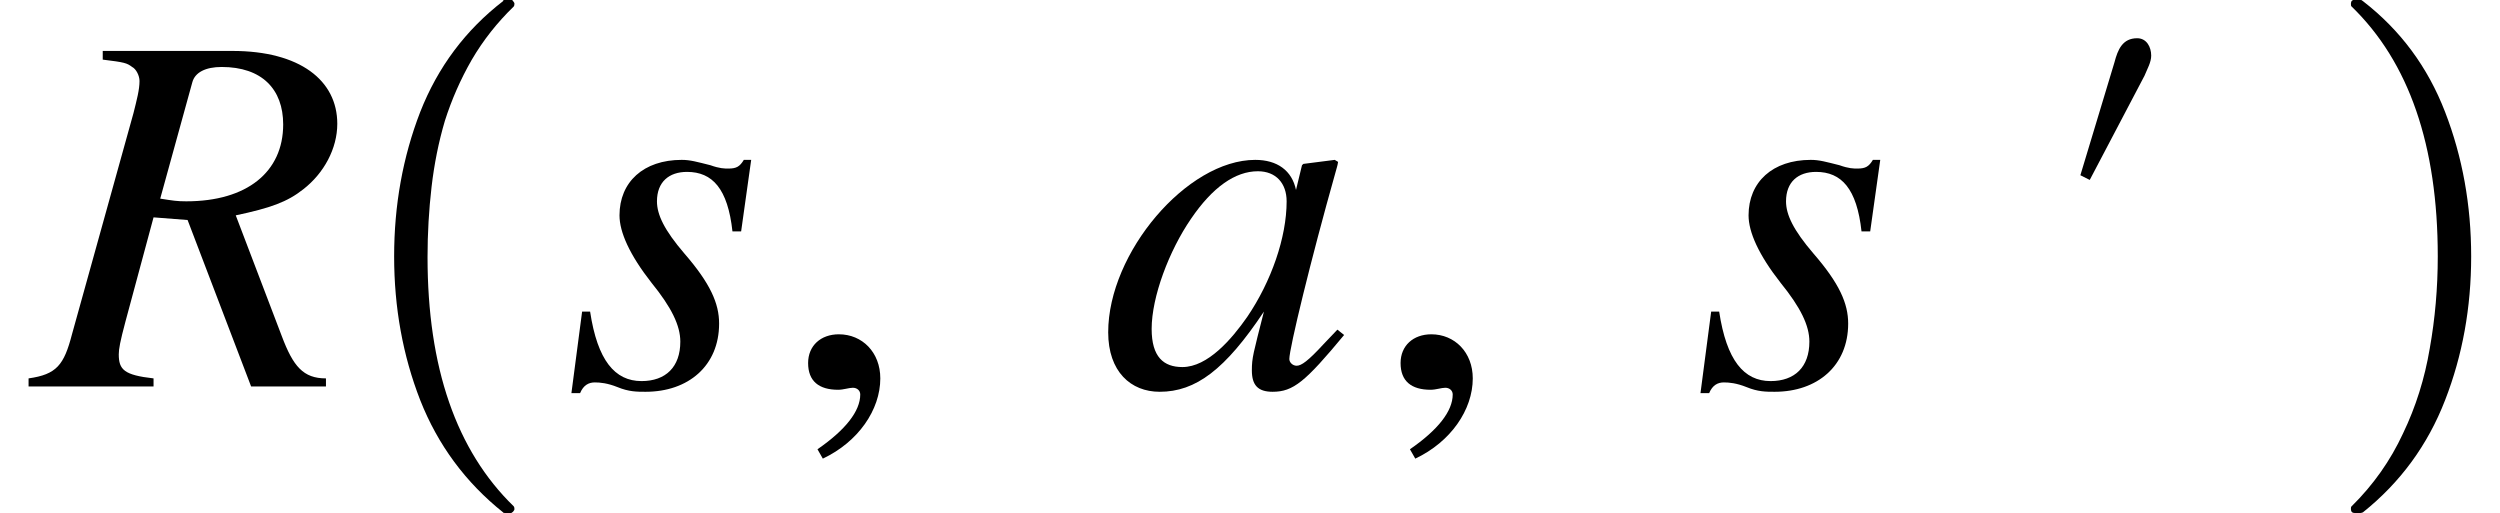
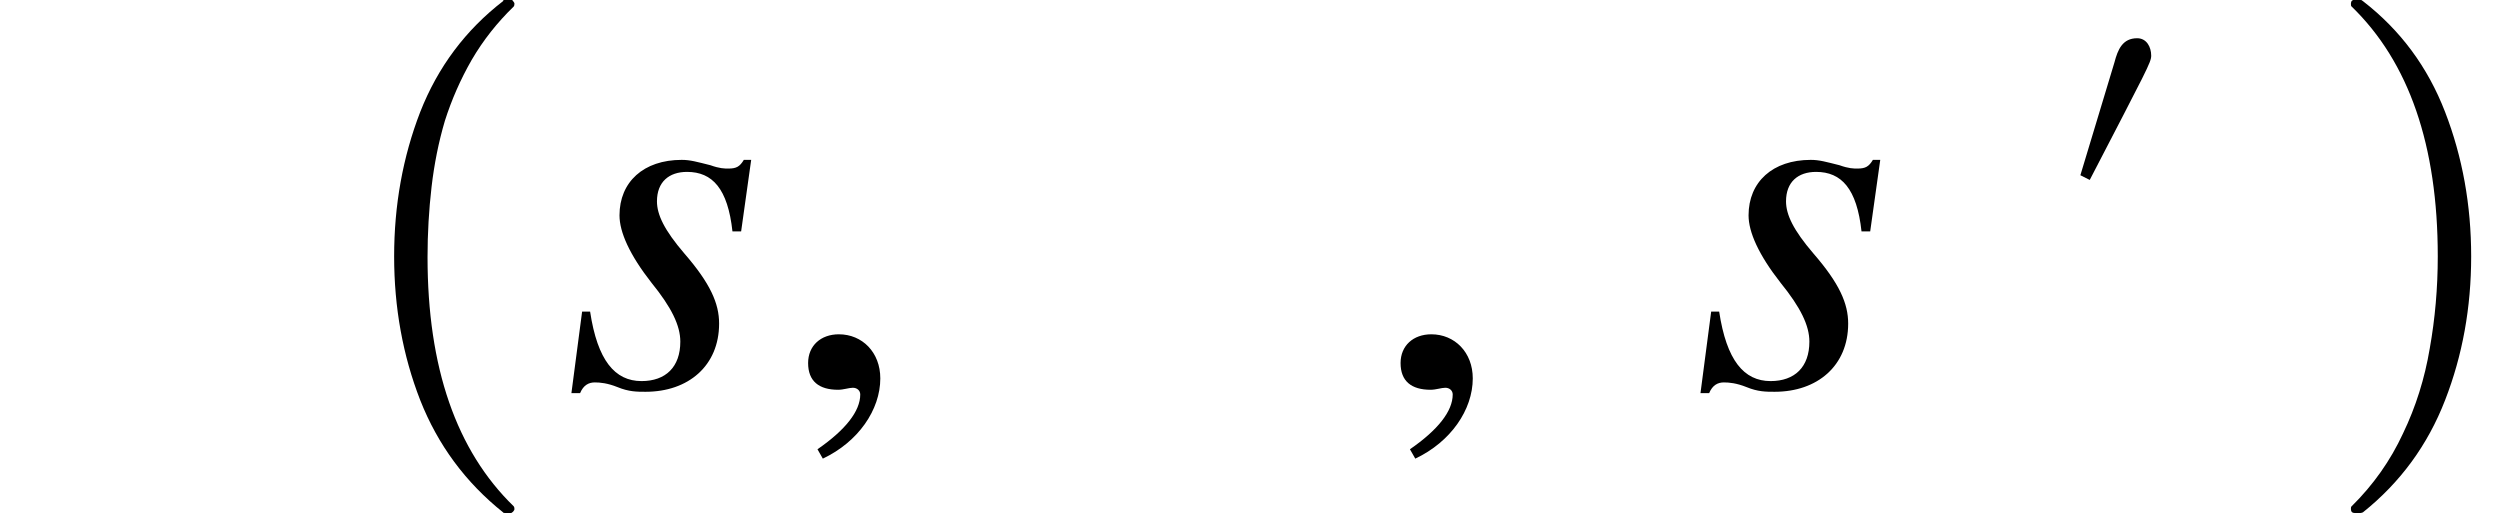
<svg xmlns="http://www.w3.org/2000/svg" xmlns:xlink="http://www.w3.org/1999/xlink" width="58.451pt" height="12pt" viewBox="0 0 58.451 12" version="1.1">
  <defs>
    <g>
      <symbol overflow="visible" id="glyph0-0">
        <path style="stroke:none;" d="" />
      </symbol>
      <symbol overflow="visible" id="glyph0-1">
-         <path style="stroke:none;" d="M 1.578 -7.844 L 1.578 -7.641 C 2.094 -7.578 2.141 -7.562 2.266 -7.469 C 2.359 -7.422 2.438 -7.266 2.438 -7.141 C 2.438 -6.938 2.375 -6.703 2.297 -6.391 L 0.859 -1.219 C 0.672 -0.5 0.5 -0.281 -0.156 -0.188 L -0.156 0 L 2.766 0 L 2.766 -0.188 C 2.078 -0.266 1.953 -0.391 1.953 -0.75 C 1.953 -0.875 1.984 -1.047 2.109 -1.516 L 2.766 -3.953 L 3.562 -3.891 L 5.047 0 L 6.797 0 L 6.797 -0.188 C 6.266 -0.188 6.031 -0.469 5.766 -1.172 L 4.688 -4 C 5.5 -4.172 5.891 -4.312 6.266 -4.609 C 6.75 -4.984 7.062 -5.562 7.062 -6.141 C 7.062 -7.156 6.188 -7.844 4.609 -7.844 Z M 3.672 -7.109 C 3.734 -7.344 3.984 -7.469 4.359 -7.469 C 5.297 -7.469 5.797 -6.953 5.797 -6.125 C 5.797 -5.016 4.953 -4.328 3.531 -4.328 C 3.312 -4.328 3.219 -4.344 2.922 -4.391 Z M 3.672 -7.109 " />
-       </symbol>
+         </symbol>
      <symbol overflow="visible" id="glyph0-2">
        <path style="stroke:none;" d="M 4.391 -5.297 L 4.219 -5.297 C 4.125 -5.141 4.047 -5.094 3.859 -5.094 C 3.766 -5.094 3.656 -5.094 3.438 -5.172 C 3.125 -5.25 2.969 -5.297 2.766 -5.297 C 1.875 -5.297 1.312 -4.781 1.312 -4 C 1.312 -3.609 1.547 -3.078 2.062 -2.422 C 2.531 -1.844 2.734 -1.422 2.734 -1.047 C 2.734 -0.453 2.391 -0.125 1.828 -0.125 C 1.203 -0.125 0.797 -0.609 0.625 -1.75 L 0.438 -1.75 L 0.188 0.156 L 0.391 0.156 C 0.469 -0.031 0.594 -0.094 0.734 -0.094 C 0.859 -0.094 1.031 -0.078 1.266 0.016 C 1.531 0.125 1.719 0.125 1.922 0.125 C 2.922 0.125 3.641 -0.484 3.641 -1.469 C 3.641 -1.938 3.438 -2.406 2.828 -3.109 C 2.359 -3.656 2.188 -4.016 2.188 -4.328 C 2.188 -4.781 2.469 -5.016 2.891 -5.016 C 3.484 -5.016 3.844 -4.625 3.953 -3.625 L 4.156 -3.625 Z M 4.391 -5.297 " />
      </symbol>
      <symbol overflow="visible" id="glyph0-3">
-         <path style="stroke:none;" d="M 5.562 -1.328 L 5.234 -0.984 C 4.875 -0.594 4.719 -0.484 4.609 -0.484 C 4.516 -0.484 4.438 -0.562 4.438 -0.641 C 4.438 -0.891 4.938 -2.953 5.516 -5 C 5.547 -5.125 5.562 -5.141 5.578 -5.25 L 5.5 -5.297 L 4.766 -5.203 L 4.734 -5.172 L 4.594 -4.594 C 4.5 -5.047 4.156 -5.297 3.641 -5.297 C 2.047 -5.297 0.203 -3.125 0.203 -1.266 C 0.203 -0.344 0.734 0.125 1.406 0.125 C 2.25 0.125 2.938 -0.391 3.844 -1.75 C 3.594 -0.766 3.562 -0.672 3.562 -0.375 C 3.562 -0.031 3.703 0.125 4.047 0.125 C 4.531 0.125 4.812 -0.109 5.719 -1.203 Z M 4.375 -4.328 C 4.375 -3.484 4.016 -2.453 3.453 -1.625 C 3.094 -1.109 2.531 -0.453 1.938 -0.453 C 1.5 -0.453 1.219 -0.688 1.219 -1.344 C 1.219 -2.094 1.625 -3.172 2.141 -3.922 C 2.641 -4.656 3.172 -5.031 3.703 -5.031 C 4.125 -5.031 4.375 -4.75 4.375 -4.328 Z M 4.375 -4.328 " />
-       </symbol>
+         </symbol>
      <symbol overflow="visible" id="glyph1-0">
        <path style="stroke:none;" d="M 1.328 0 L 1.328 -6.25 L 6.672 -6.25 L 6.672 0 Z M 6.5 -0.156 L 6.5 -6.094 L 1.5 -6.094 L 1.5 -0.156 Z M 6.5 -0.156 " />
      </symbol>
      <symbol overflow="visible" id="glyph1-1">
        <path style="stroke:none;" d="M 4.172 11.578 C 3.297 10.879 2.648 10.004 2.234 8.953 C 1.828 7.91 1.625 6.789 1.625 5.594 C 1.625 4.395 1.828 3.27 2.234 2.219 C 2.648 1.164 3.297 0.301 4.172 -0.375 C 4.172 -0.395 4.188 -0.406 4.219 -0.406 L 4.359 -0.406 C 4.379 -0.406 4.395 -0.395 4.406 -0.375 C 4.426 -0.352 4.438 -0.332 4.438 -0.312 C 4.438 -0.281 4.43 -0.258 4.422 -0.25 C 4.035 0.125 3.707 0.539 3.438 1 C 3.176 1.457 2.969 1.93 2.812 2.422 C 2.664 2.922 2.562 3.438 2.5 3.969 C 2.438 4.508 2.406 5.055 2.406 5.609 C 2.406 8.191 3.078 10.133 4.422 11.438 C 4.43 11.445 4.438 11.469 4.438 11.5 C 4.438 11.52 4.426 11.539 4.406 11.562 C 4.383 11.582 4.367 11.594 4.359 11.594 L 4.219 11.594 C 4.188 11.594 4.172 11.586 4.172 11.578 Z M 4.172 11.578 " />
      </symbol>
      <symbol overflow="visible" id="glyph1-2">
        <path style="stroke:none;" d="M 0.531 11.594 C 0.469 11.594 0.438 11.562 0.438 11.5 C 0.438 11.469 0.441 11.445 0.453 11.438 C 0.961 10.938 1.363 10.367 1.656 9.734 C 1.957 9.109 2.164 8.445 2.281 7.75 C 2.406 7.051 2.469 6.332 2.469 5.594 C 2.469 3 1.797 1.051 0.453 -0.25 C 0.441 -0.258 0.438 -0.281 0.438 -0.312 C 0.438 -0.375 0.469 -0.406 0.531 -0.406 L 0.656 -0.406 C 0.676 -0.406 0.695 -0.395 0.719 -0.375 C 1.594 0.301 2.234 1.164 2.641 2.219 C 3.047 3.27 3.25 4.395 3.25 5.594 C 3.25 6.789 3.047 7.91 2.641 8.953 C 2.234 10.004 1.594 10.879 0.719 11.578 C 0.695 11.586 0.676 11.594 0.656 11.594 Z M 0.531 11.594 " />
      </symbol>
      <symbol overflow="visible" id="glyph2-0">
-         <path style="stroke:none;" d="" />
-       </symbol>
+         </symbol>
      <symbol overflow="visible" id="glyph2-1">
        <path style="stroke:none;" d="M 1 1.688 C 1.828 1.297 2.344 0.547 2.344 -0.188 C 2.344 -0.797 1.922 -1.219 1.375 -1.219 C 0.953 -1.219 0.656 -0.953 0.656 -0.547 C 0.656 -0.125 0.906 0.078 1.359 0.078 C 1.484 0.078 1.609 0.031 1.703 0.031 C 1.797 0.031 1.875 0.094 1.875 0.188 C 1.875 0.578 1.531 1.016 0.875 1.469 Z M 1 1.688 " />
      </symbol>
      <symbol overflow="visible" id="glyph2-2">
-         <path style="stroke:none;" d="M 0.906 -4.938 L 1.125 -4.828 L 2.406 -7.266 C 2.469 -7.422 2.562 -7.578 2.562 -7.734 C 2.562 -7.938 2.453 -8.141 2.234 -8.141 C 1.891 -8.141 1.781 -7.875 1.703 -7.578 Z M 0.906 -4.938 " />
+         <path style="stroke:none;" d="M 0.906 -4.938 L 1.125 -4.828 C 2.469 -7.422 2.562 -7.578 2.562 -7.734 C 2.562 -7.938 2.453 -8.141 2.234 -8.141 C 1.891 -8.141 1.781 -7.875 1.703 -7.578 Z M 0.906 -4.938 " />
      </symbol>
    </g>
  </defs>
  <g id="surface1">
    <g style="fill:rgb(0%,0%,0%);fill-opacity:1;">
      <use xlink:href="#glyph0-1" x="0.824" y="9.035" />
    </g>
    <g style="fill:rgb(0%,0%,0%);fill-opacity:1;">
      <use xlink:href="#glyph1-1" x="7.59" y="0.401" />
    </g>
    <g style="fill:rgb(0%,0%,0%);fill-opacity:1;">
      <use xlink:href="#glyph0-2" x="13.172" y="9.035" />
    </g>
    <g style="fill:rgb(0%,0%,0%);fill-opacity:1;">
      <use xlink:href="#glyph2-1" x="18.238" y="9.035" />
    </g>
    <g style="fill:rgb(0%,0%,0%);fill-opacity:1;">
      <use xlink:href="#glyph0-3" x="25.707" y="9.035" />
    </g>
    <g style="fill:rgb(0%,0%,0%);fill-opacity:1;">
      <use xlink:href="#glyph2-1" x="32.09" y="9.035" />
    </g>
    <g style="fill:rgb(0%,0%,0%);fill-opacity:1;">
      <use xlink:href="#glyph0-2" x="39.57" y="9.035" />
    </g>
    <g style="fill:rgb(0%,0%,0%);fill-opacity:1;">
      <use xlink:href="#glyph2-2" x="47.734" y="9.035" />
    </g>
    <g style="fill:rgb(0%,0%,0%);fill-opacity:1;">
      <use xlink:href="#glyph1-2" x="54.527" y="0.401" />
    </g>
  </g>
</svg>